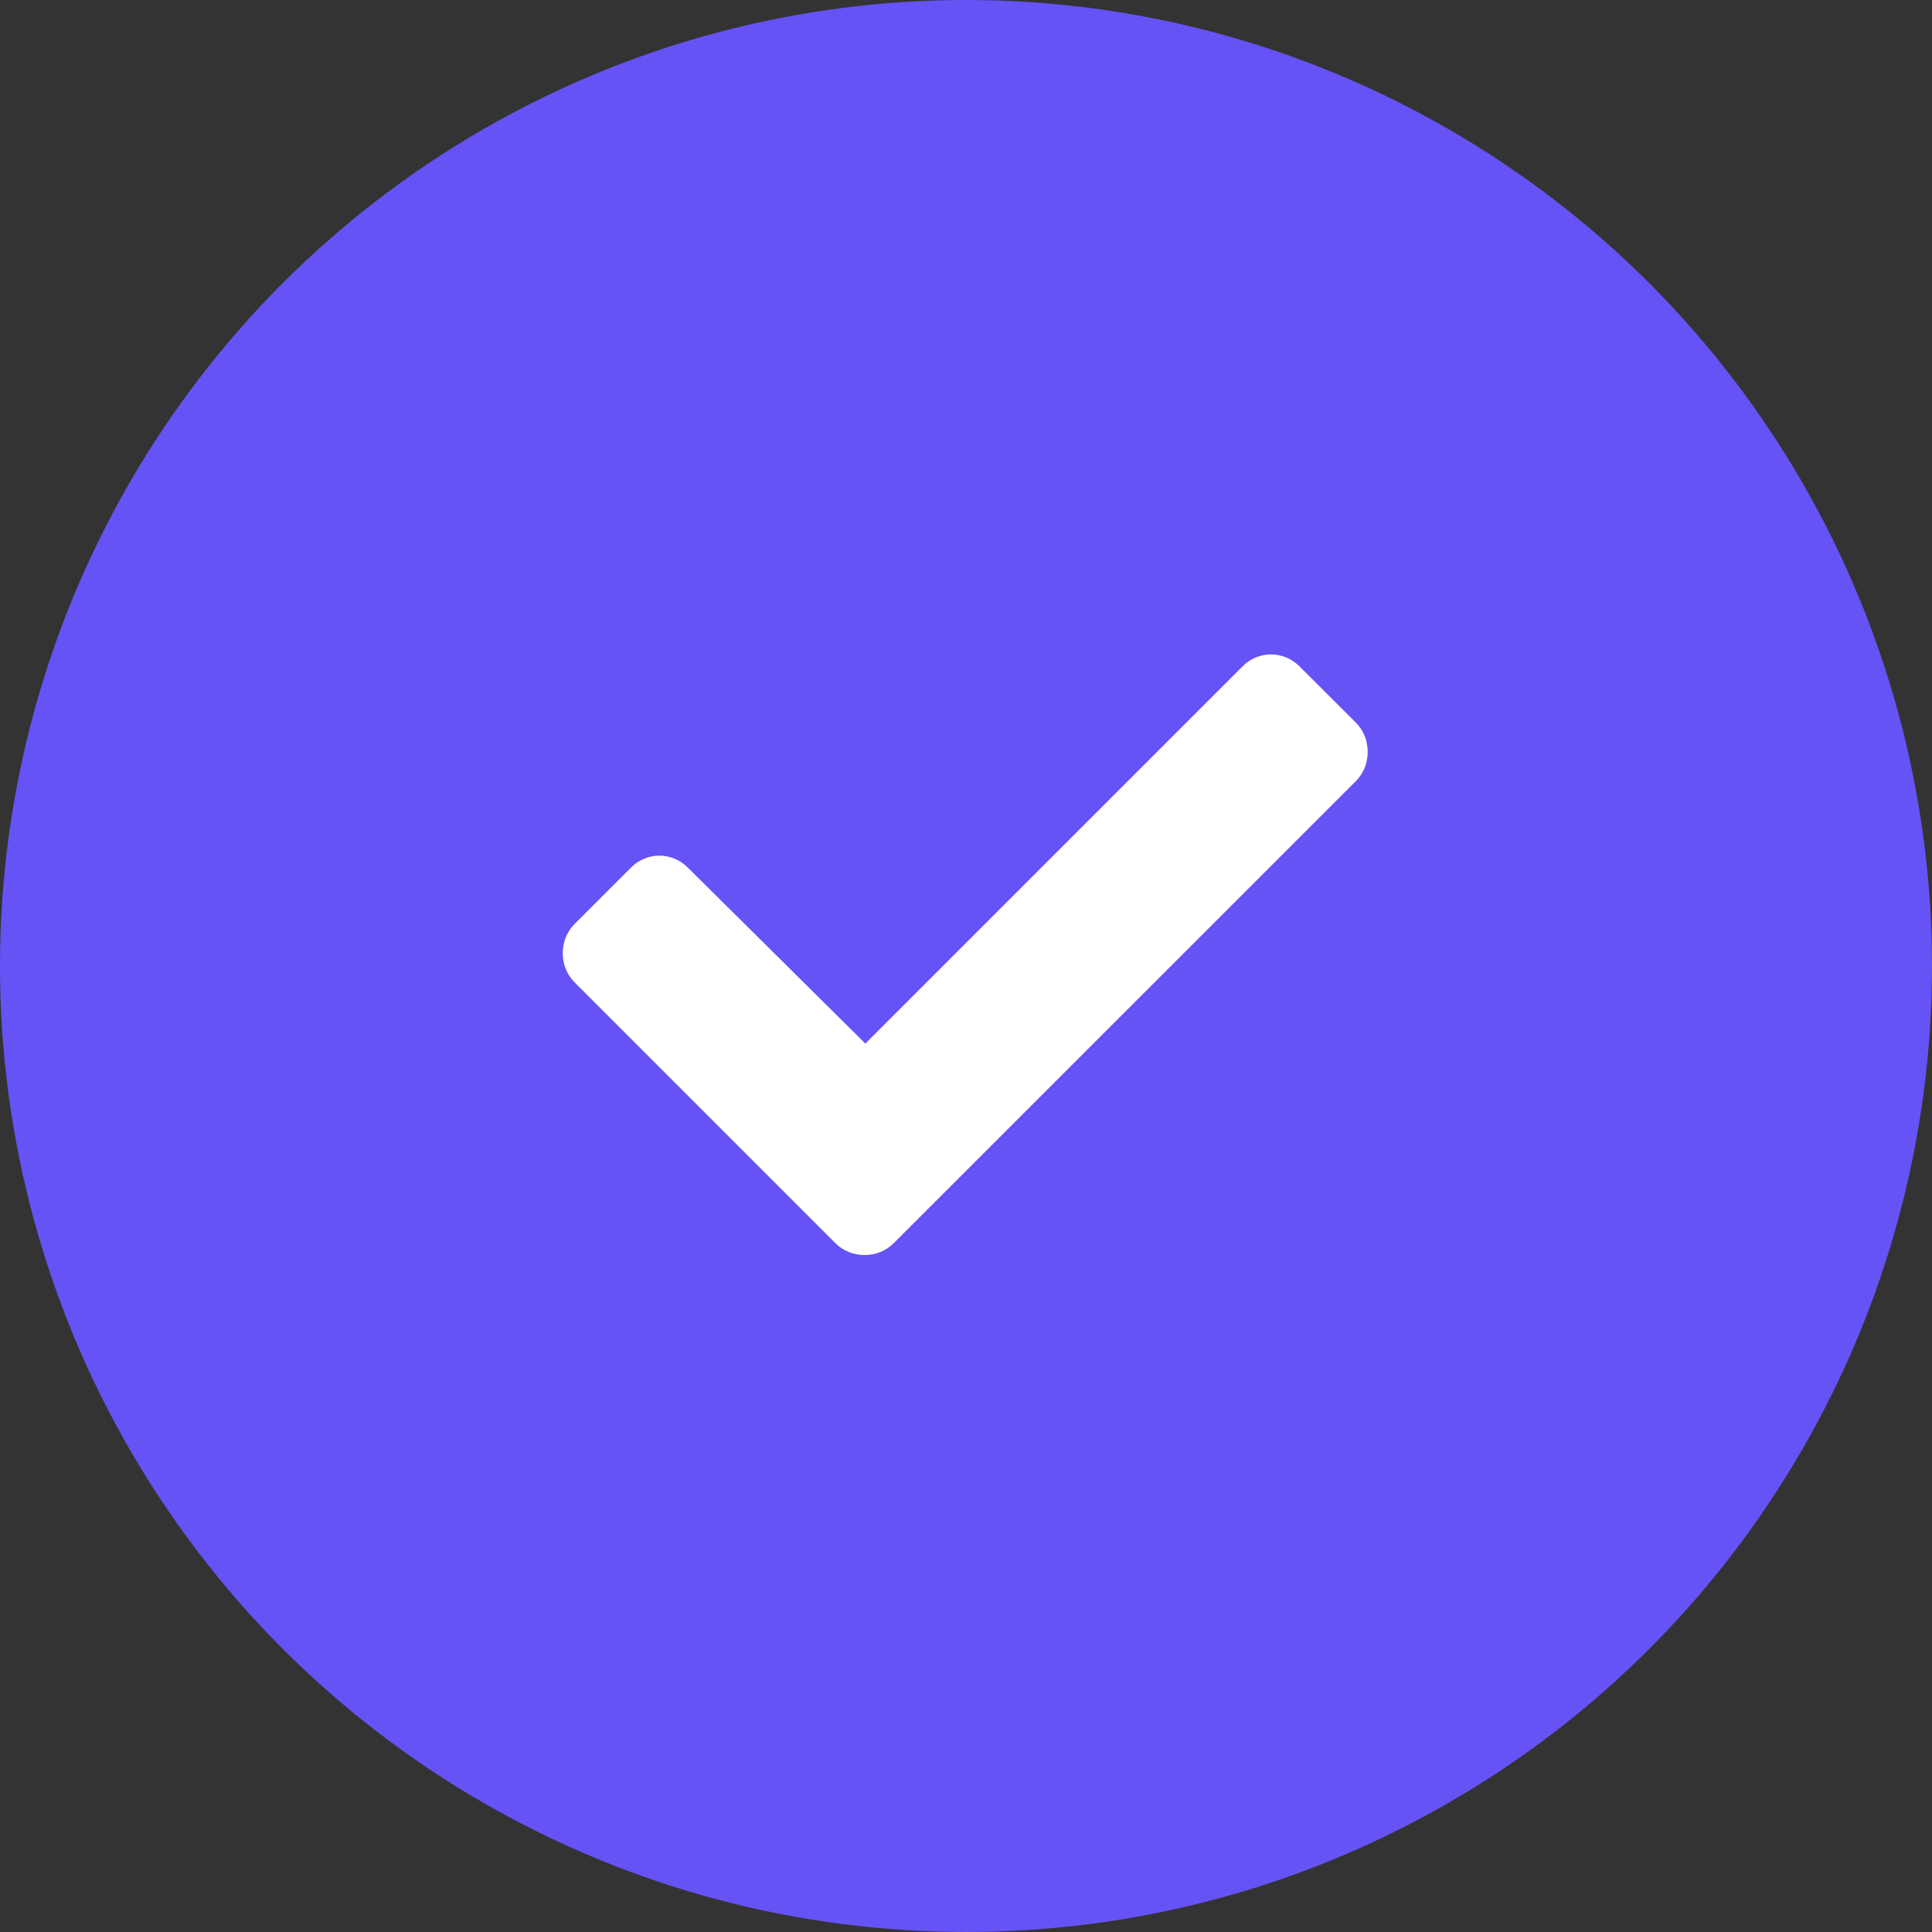
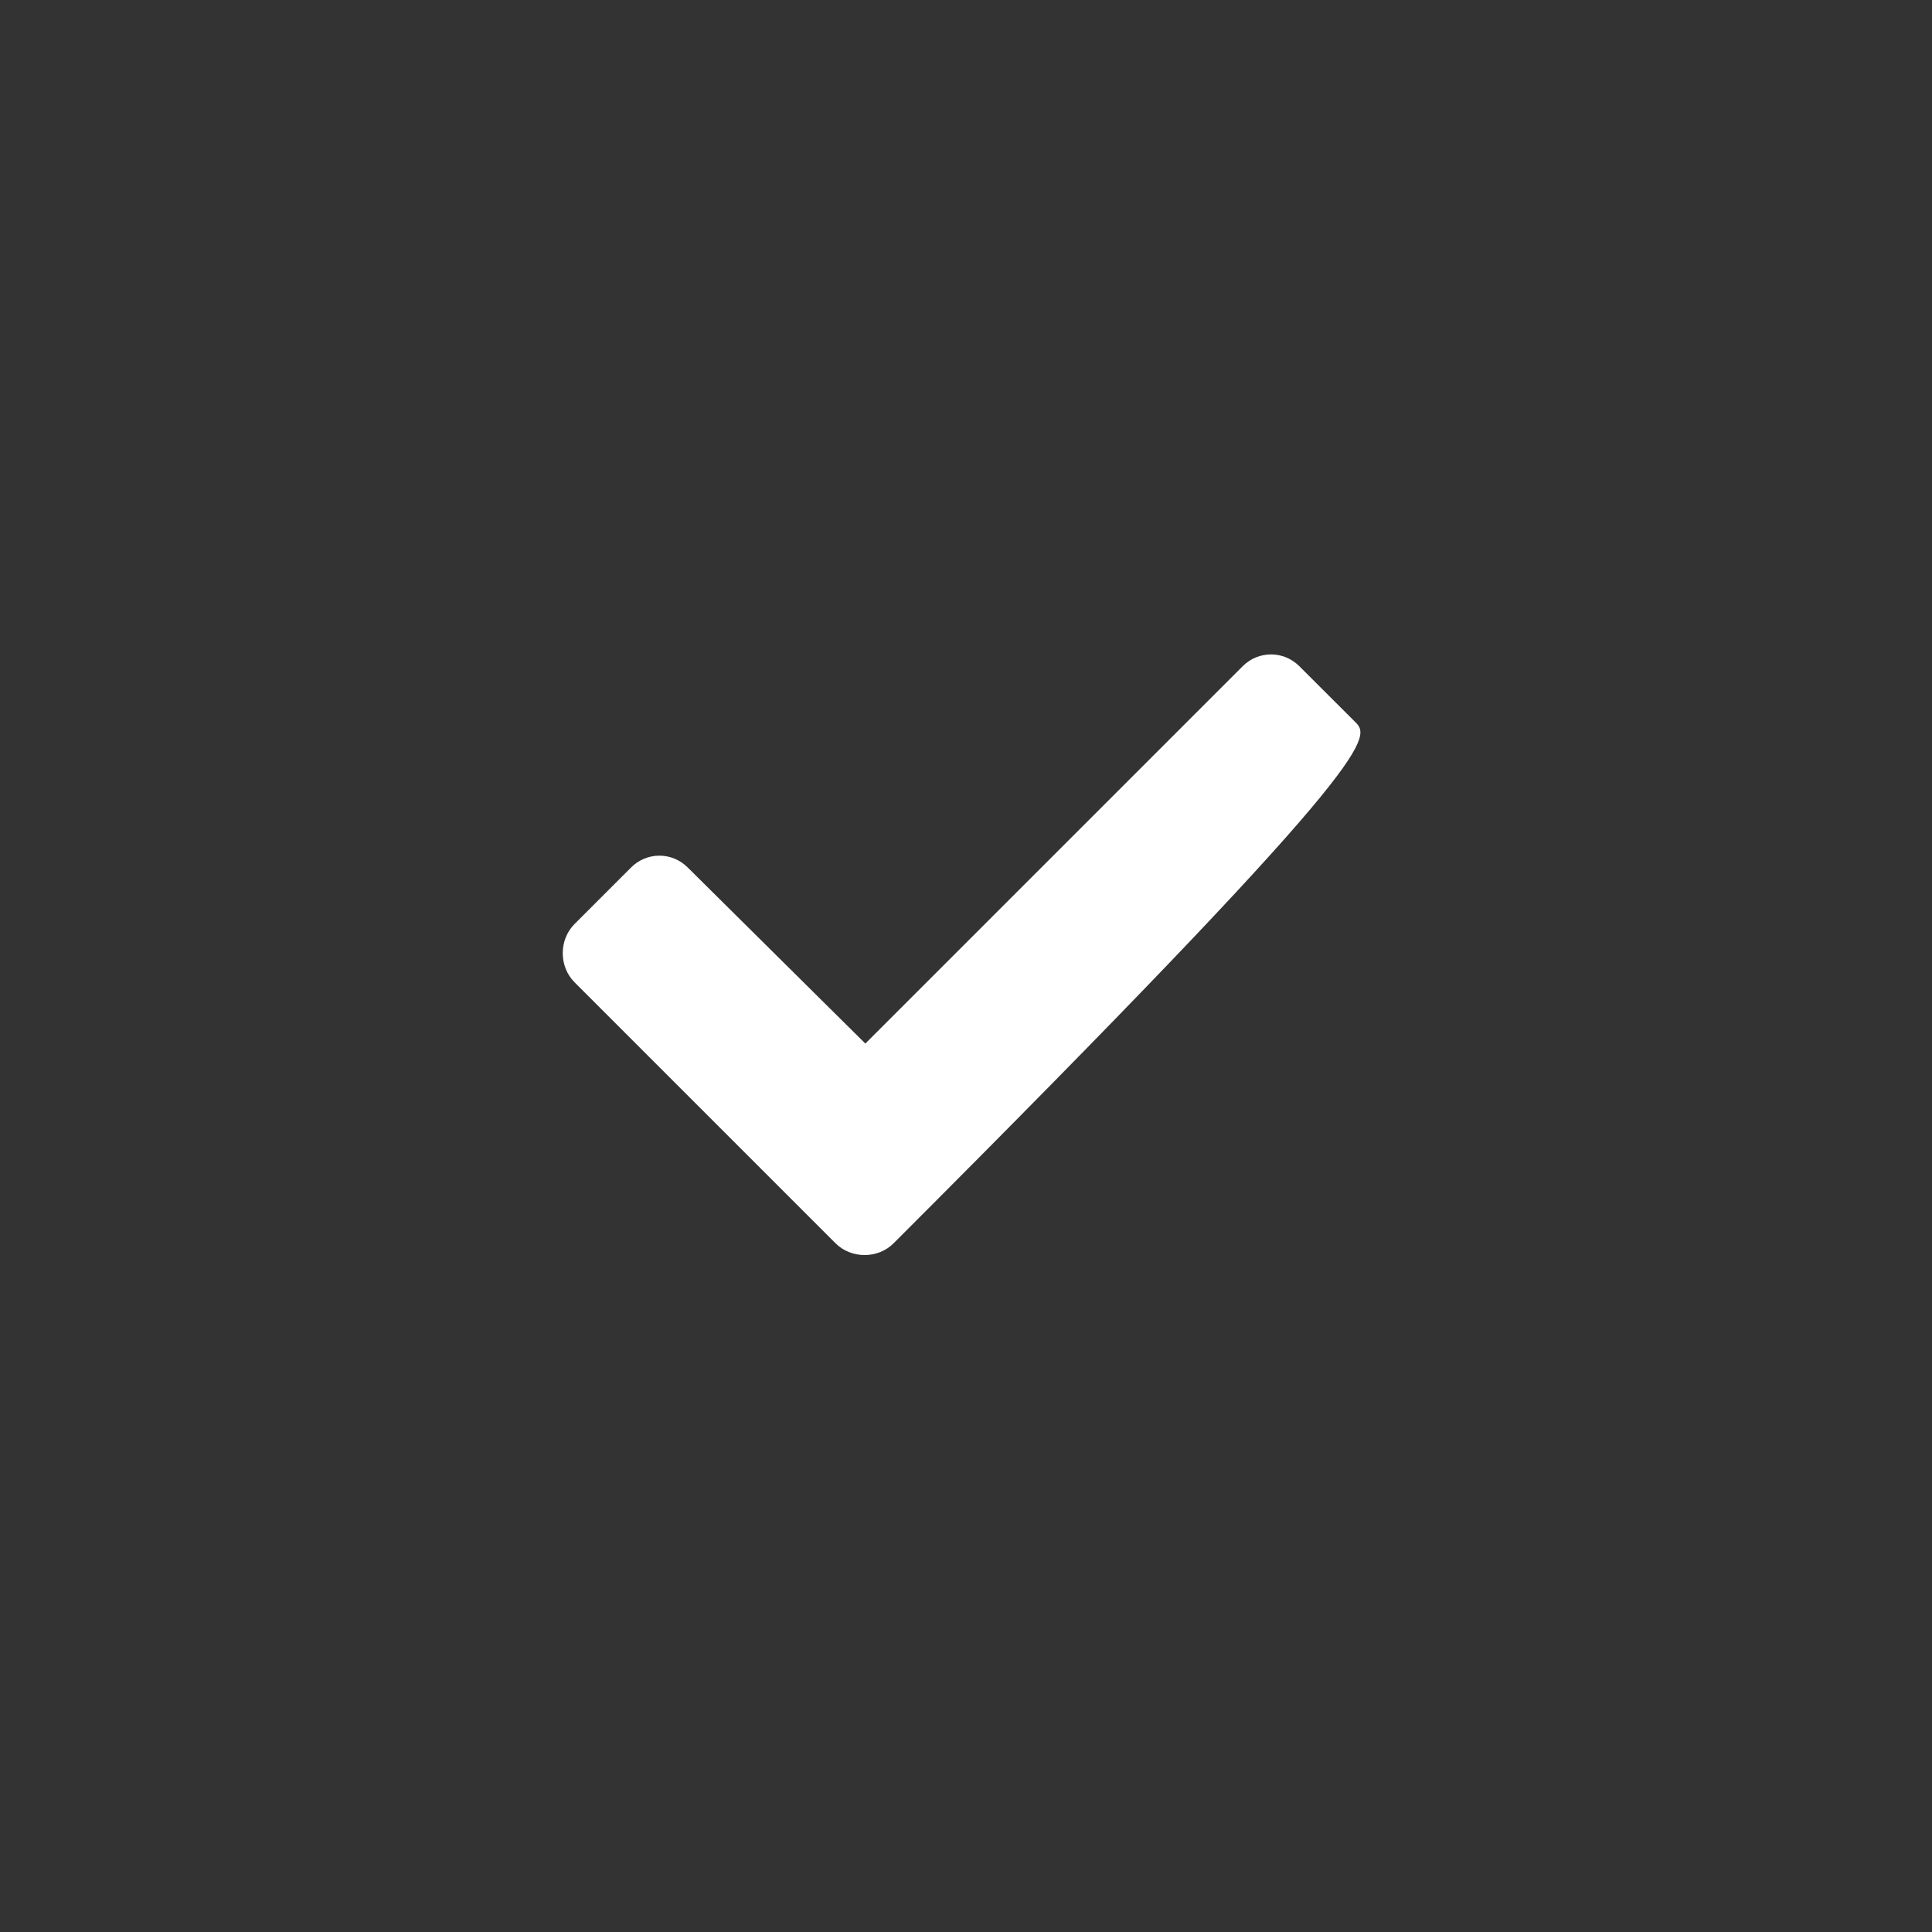
<svg xmlns="http://www.w3.org/2000/svg" width="20" height="20" viewBox="0 0 20 20" fill="none">
  <rect x="0" y="0" width="20" height="20" fill="#333333" stroke="none" />
-   <circle cx="10" cy="10" r="10" fill="#6553F6" />
-   <rect width="10" height="10" transform="translate(5 5)" fill="#6553F6" />
-   <path d="M8.649 12.87C8.812 13.033 9.089 13.033 9.251 12.87L14.037 8.085C14.199 7.922 14.199 7.645 14.037 7.482L13.45 6.896C13.288 6.734 13.027 6.734 12.865 6.896L8.958 10.803L7.119 8.98C6.956 8.817 6.696 8.817 6.533 8.98L5.947 9.566C5.785 9.729 5.785 10.005 5.947 10.168L8.649 12.87Z" fill="white" />
+   <path d="M8.649 12.87C8.812 13.033 9.089 13.033 9.251 12.87C14.199 7.922 14.199 7.645 14.037 7.482L13.45 6.896C13.288 6.734 13.027 6.734 12.865 6.896L8.958 10.803L7.119 8.98C6.956 8.817 6.696 8.817 6.533 8.98L5.947 9.566C5.785 9.729 5.785 10.005 5.947 10.168L8.649 12.87Z" fill="white" />
</svg>